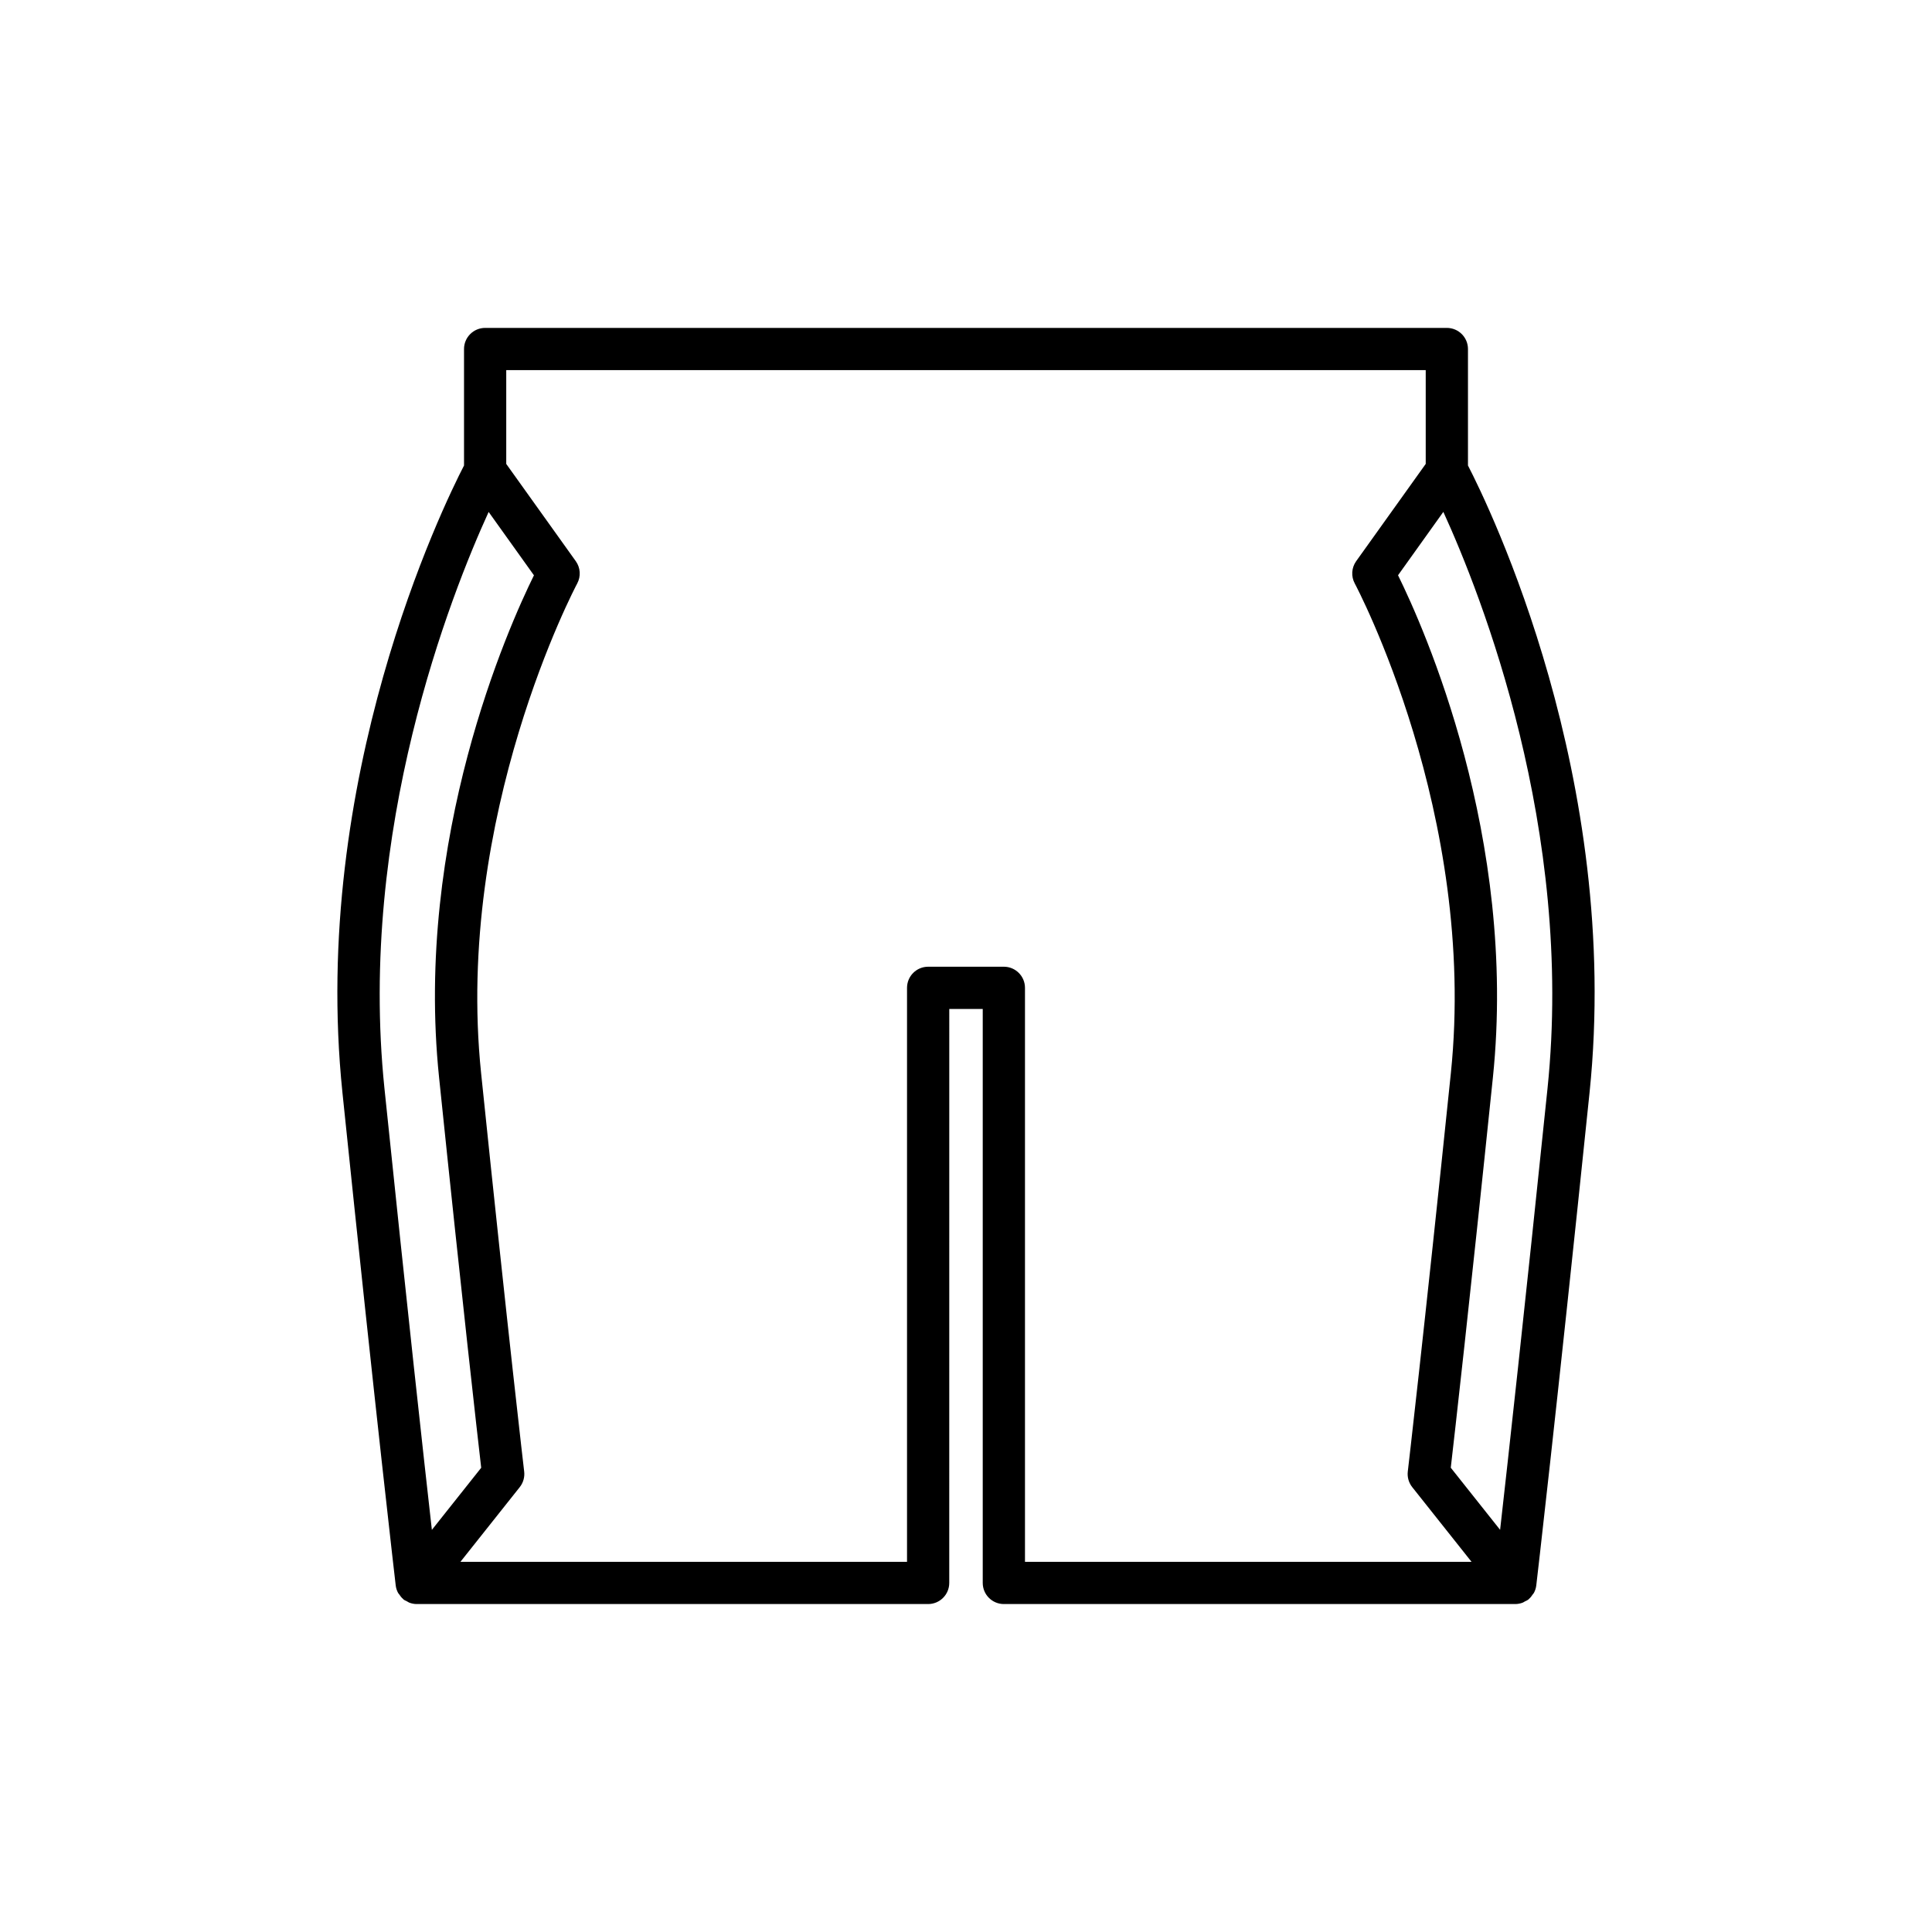
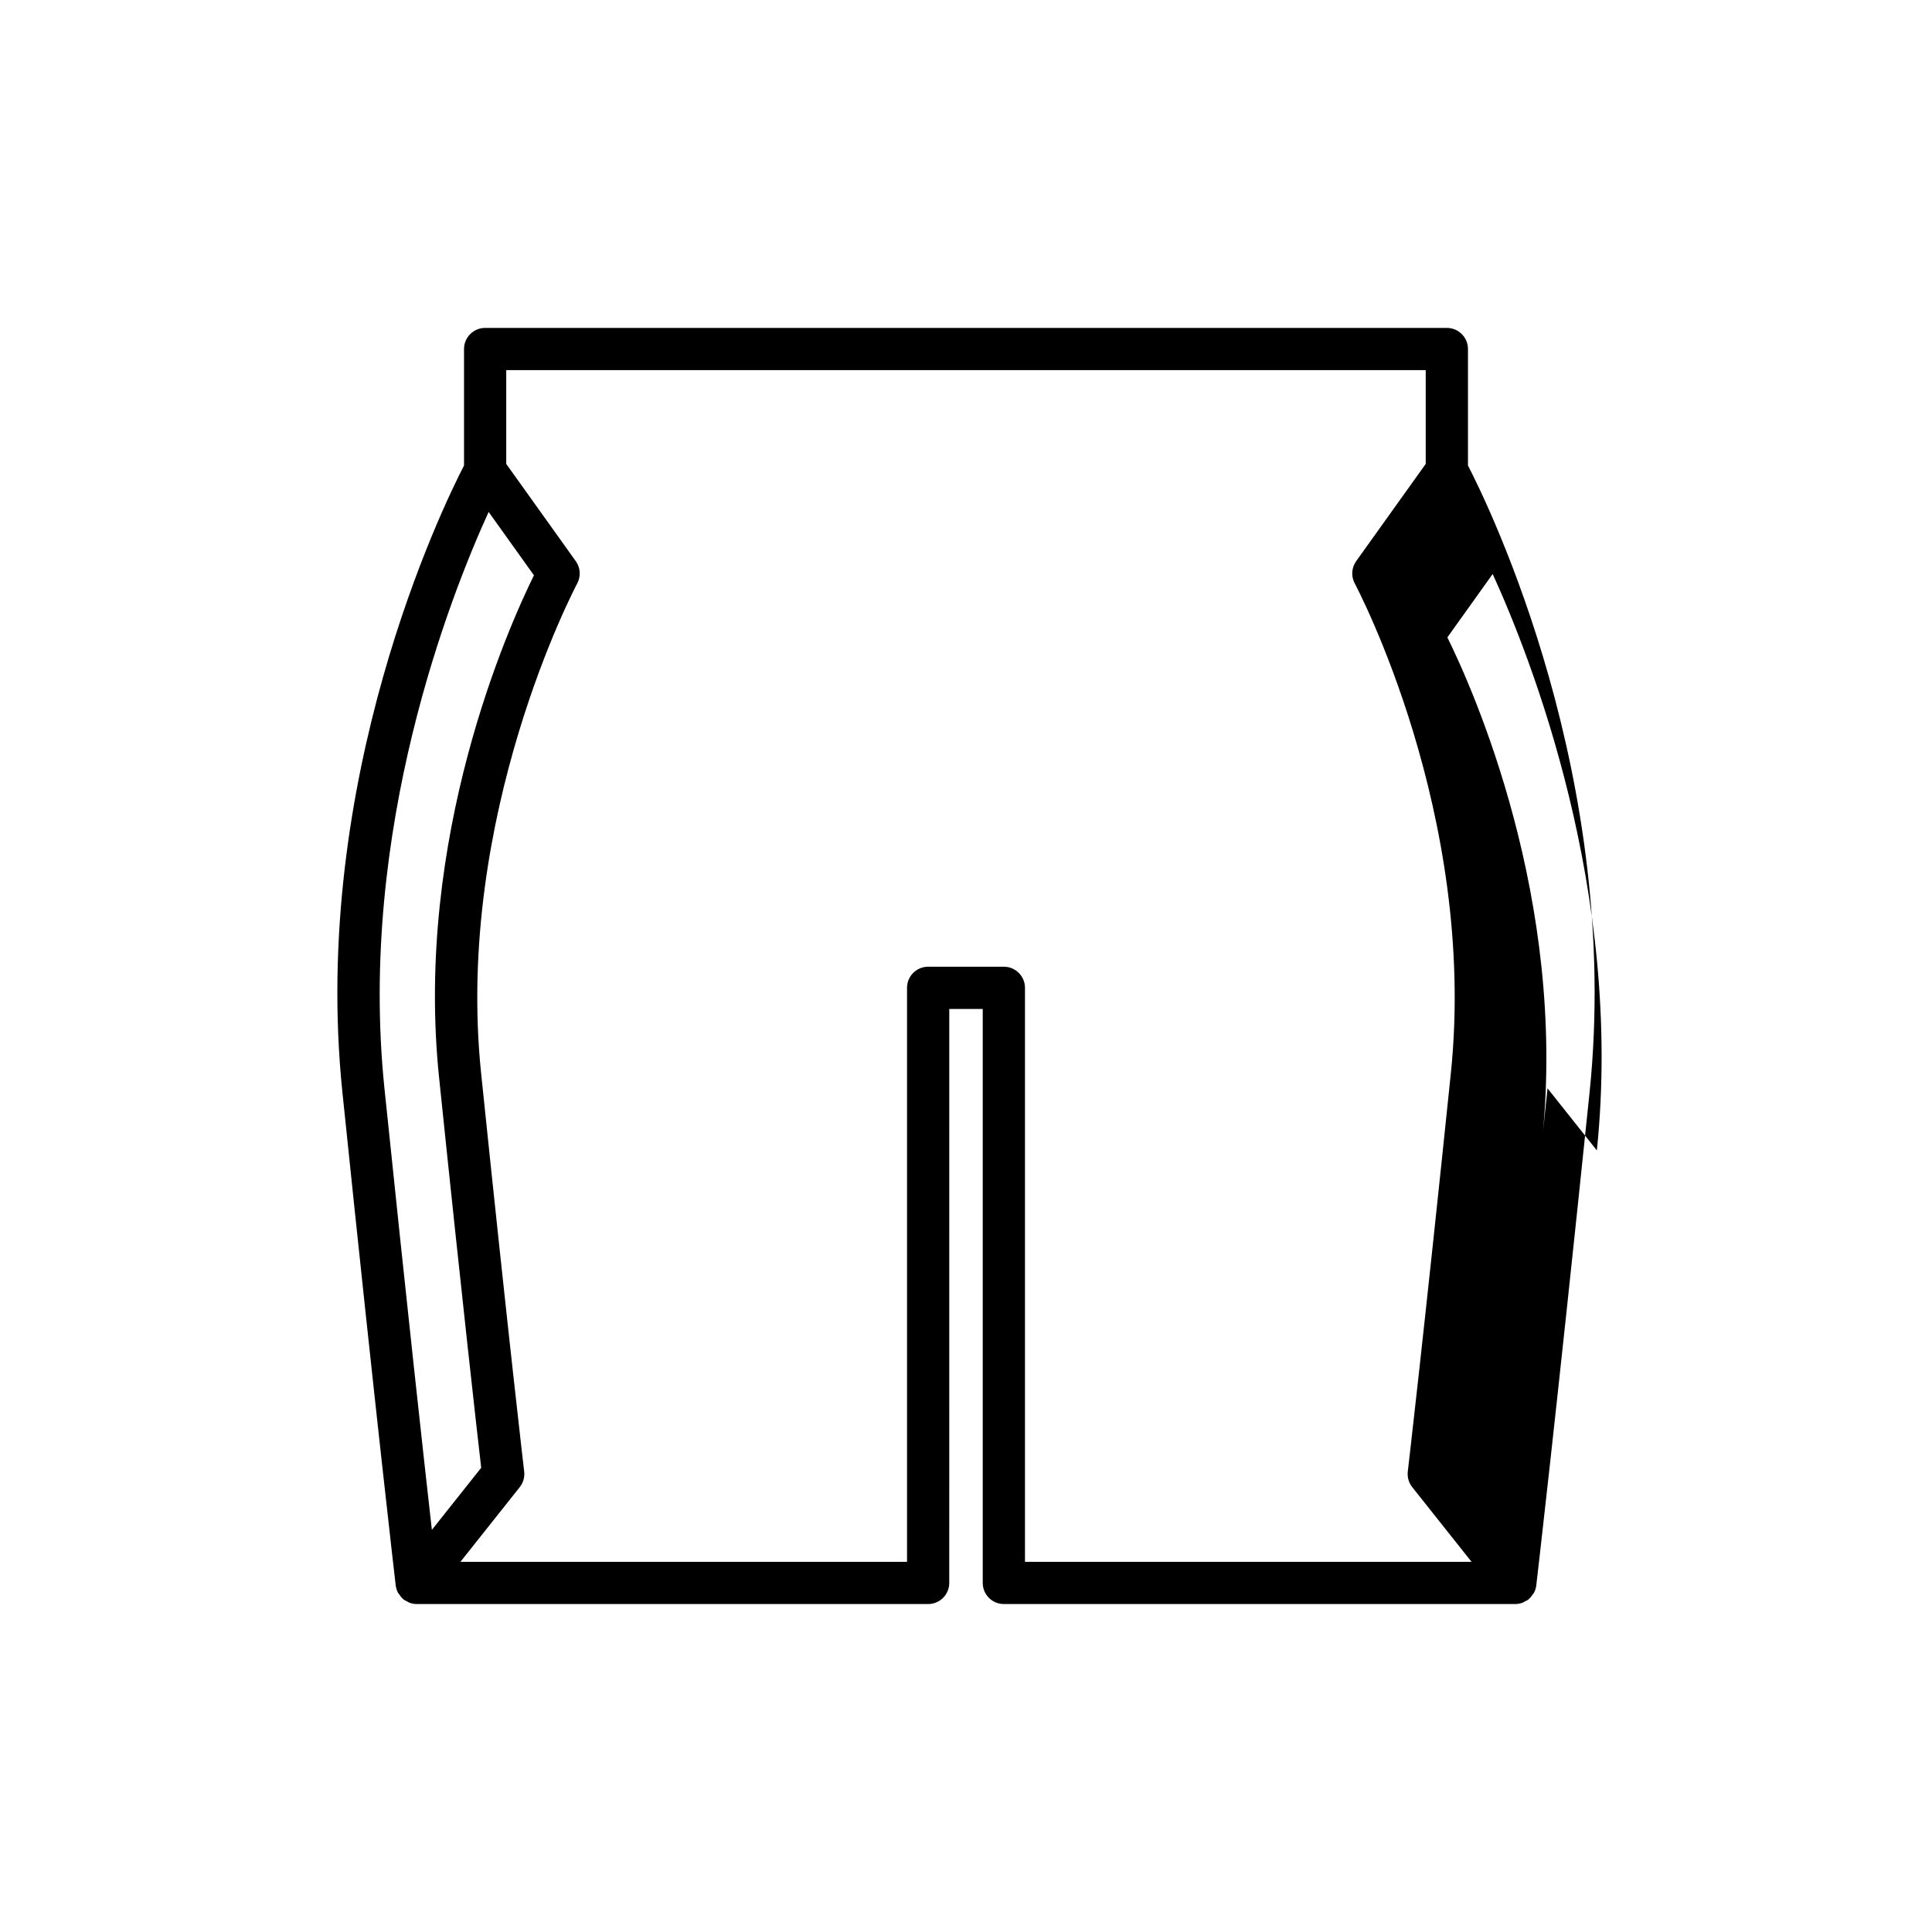
<svg xmlns="http://www.w3.org/2000/svg" fill="#000000" width="800px" height="800px" version="1.1" viewBox="144 144 512 512">
-   <path d="m234.75 433.57c8.969 86.711 14.07 130.15 14.117 130.58 0.086 0.719 0.309 1.387 0.633 1.992 0.066 0.125 0.188 0.215 0.262 0.336 0.309 0.477 0.648 0.922 1.082 1.285 0.039 0.035 0.059 0.082 0.098 0.117 0.273 0.215 0.586 0.324 0.883 0.48 0.23 0.125 0.438 0.285 0.684 0.375 0.621 0.227 1.266 0.355 1.914 0.355h135.54c3.09 0 5.598-2.504 5.598-5.598l0.008-152.11h8.867v152.11c0 3.094 2.508 5.598 5.598 5.598h135.54c0.648 0 1.293-0.129 1.914-0.355 0.25-0.09 0.453-0.25 0.684-0.375 0.297-0.156 0.609-0.266 0.883-0.48 0.043-0.031 0.059-0.082 0.098-0.117 0.434-0.363 0.773-0.809 1.082-1.285 0.078-0.117 0.195-0.211 0.262-0.336 0.324-0.605 0.551-1.273 0.633-1.992 0.051-0.434 5.148-43.871 14.117-130.58 8.613-83.242-26.66-155.45-32.219-166.21v-30.863c0-3.094-2.508-5.598-5.598-5.598h-254.86c-3.09 0-5.598 2.504-5.598 5.598v30.863c-5.555 10.766-40.828 82.973-32.219 166.21zm319.36-1.148c-6.121 59.191-10.43 98.105-12.566 117l-13.074-16.461c1.027-8.891 4.949-43.316 11.164-103.43 6.586-63.645-18.371-119.36-25.141-133.08l12.008-16.797c9.98 21.852 34.699 84.227 27.609 152.76zm-275.95-190.33h243.67v24.852l-18.43 25.773c-1.242 1.738-1.387 4.035-0.371 5.914 0.324 0.605 32.551 61.281 25.465 129.76-7.25 70.121-11.375 105.23-11.414 105.58-0.176 1.48 0.25 2.969 1.176 4.137l15.715 19.789-118.34 0.004v-152.11c0-3.094-2.508-5.598-5.598-5.598h-20.062c-3.09 0-5.598 2.504-5.598 5.598v152.11h-118.35l15.715-19.789c0.926-1.168 1.352-2.656 1.176-4.137-0.039-0.344-4.164-35.457-11.414-105.58-7.07-68.352 25.145-129.16 25.469-129.76 1.012-1.879 0.867-4.176-0.375-5.914l-18.43-25.773zm-4.668 37.574 12.008 16.797c-6.769 13.727-31.727 69.438-25.141 133.08 6.215 60.105 10.137 94.535 11.164 103.43l-13.074 16.461c-2.137-18.898-6.445-57.812-12.566-117-7.09-68.539 17.629-130.91 27.609-152.76z" />
+   <path d="m234.75 433.57c8.969 86.711 14.07 130.15 14.117 130.58 0.086 0.719 0.309 1.387 0.633 1.992 0.066 0.125 0.188 0.215 0.262 0.336 0.309 0.477 0.648 0.922 1.082 1.285 0.039 0.035 0.059 0.082 0.098 0.117 0.273 0.215 0.586 0.324 0.883 0.48 0.23 0.125 0.438 0.285 0.684 0.375 0.621 0.227 1.266 0.355 1.914 0.355h135.54c3.09 0 5.598-2.504 5.598-5.598l0.008-152.11h8.867v152.11c0 3.094 2.508 5.598 5.598 5.598h135.54c0.648 0 1.293-0.129 1.914-0.355 0.25-0.09 0.453-0.25 0.684-0.375 0.297-0.156 0.609-0.266 0.883-0.48 0.043-0.031 0.059-0.082 0.098-0.117 0.434-0.363 0.773-0.809 1.082-1.285 0.078-0.117 0.195-0.211 0.262-0.336 0.324-0.605 0.551-1.273 0.633-1.992 0.051-0.434 5.148-43.871 14.117-130.58 8.613-83.242-26.66-155.45-32.219-166.21v-30.863c0-3.094-2.508-5.598-5.598-5.598h-254.86c-3.09 0-5.598 2.504-5.598 5.598v30.863c-5.555 10.766-40.828 82.973-32.219 166.21zm319.36-1.148c-6.121 59.191-10.43 98.105-12.566 117c1.027-8.891 4.949-43.316 11.164-103.43 6.586-63.645-18.371-119.36-25.141-133.08l12.008-16.797c9.98 21.852 34.699 84.227 27.609 152.76zm-275.95-190.33h243.67v24.852l-18.43 25.773c-1.242 1.738-1.387 4.035-0.371 5.914 0.324 0.605 32.551 61.281 25.465 129.76-7.25 70.121-11.375 105.23-11.414 105.58-0.176 1.48 0.25 2.969 1.176 4.137l15.715 19.789-118.34 0.004v-152.11c0-3.094-2.508-5.598-5.598-5.598h-20.062c-3.09 0-5.598 2.504-5.598 5.598v152.11h-118.35l15.715-19.789c0.926-1.168 1.352-2.656 1.176-4.137-0.039-0.344-4.164-35.457-11.414-105.58-7.07-68.352 25.145-129.16 25.469-129.76 1.012-1.879 0.867-4.176-0.375-5.914l-18.43-25.773zm-4.668 37.574 12.008 16.797c-6.769 13.727-31.727 69.438-25.141 133.08 6.215 60.105 10.137 94.535 11.164 103.43l-13.074 16.461c-2.137-18.898-6.445-57.812-12.566-117-7.09-68.539 17.629-130.91 27.609-152.76z" />
</svg>